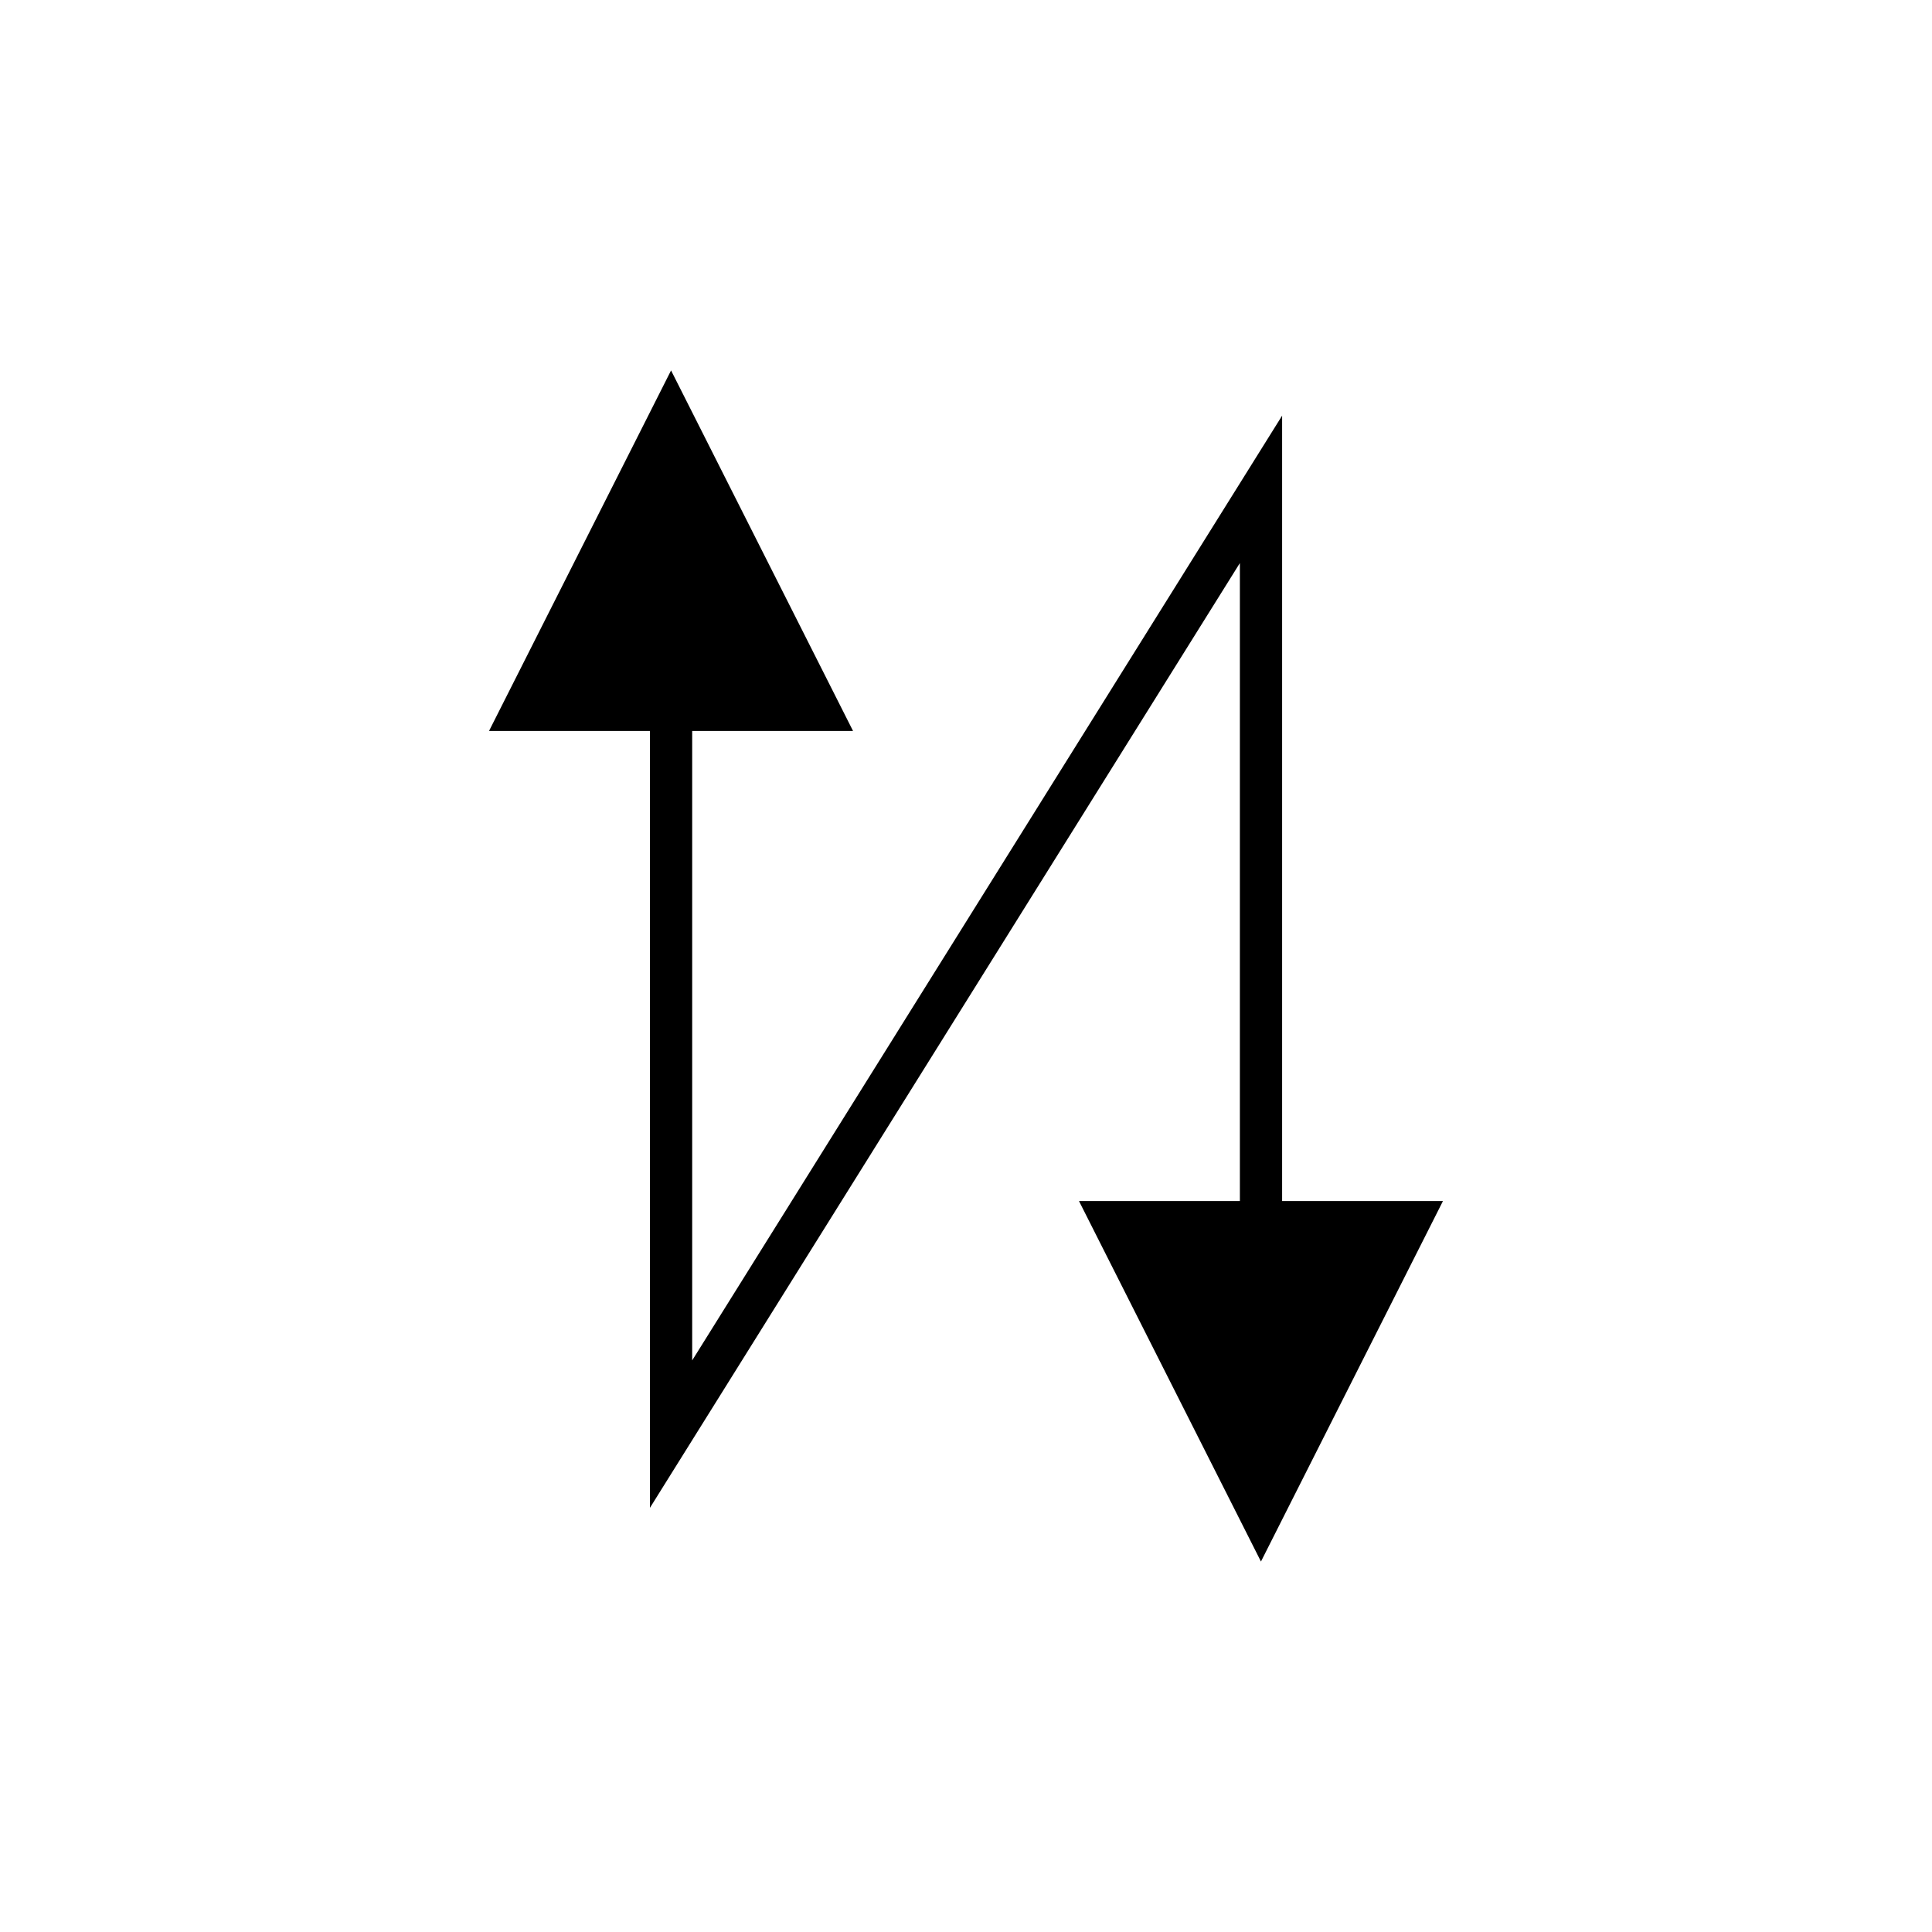
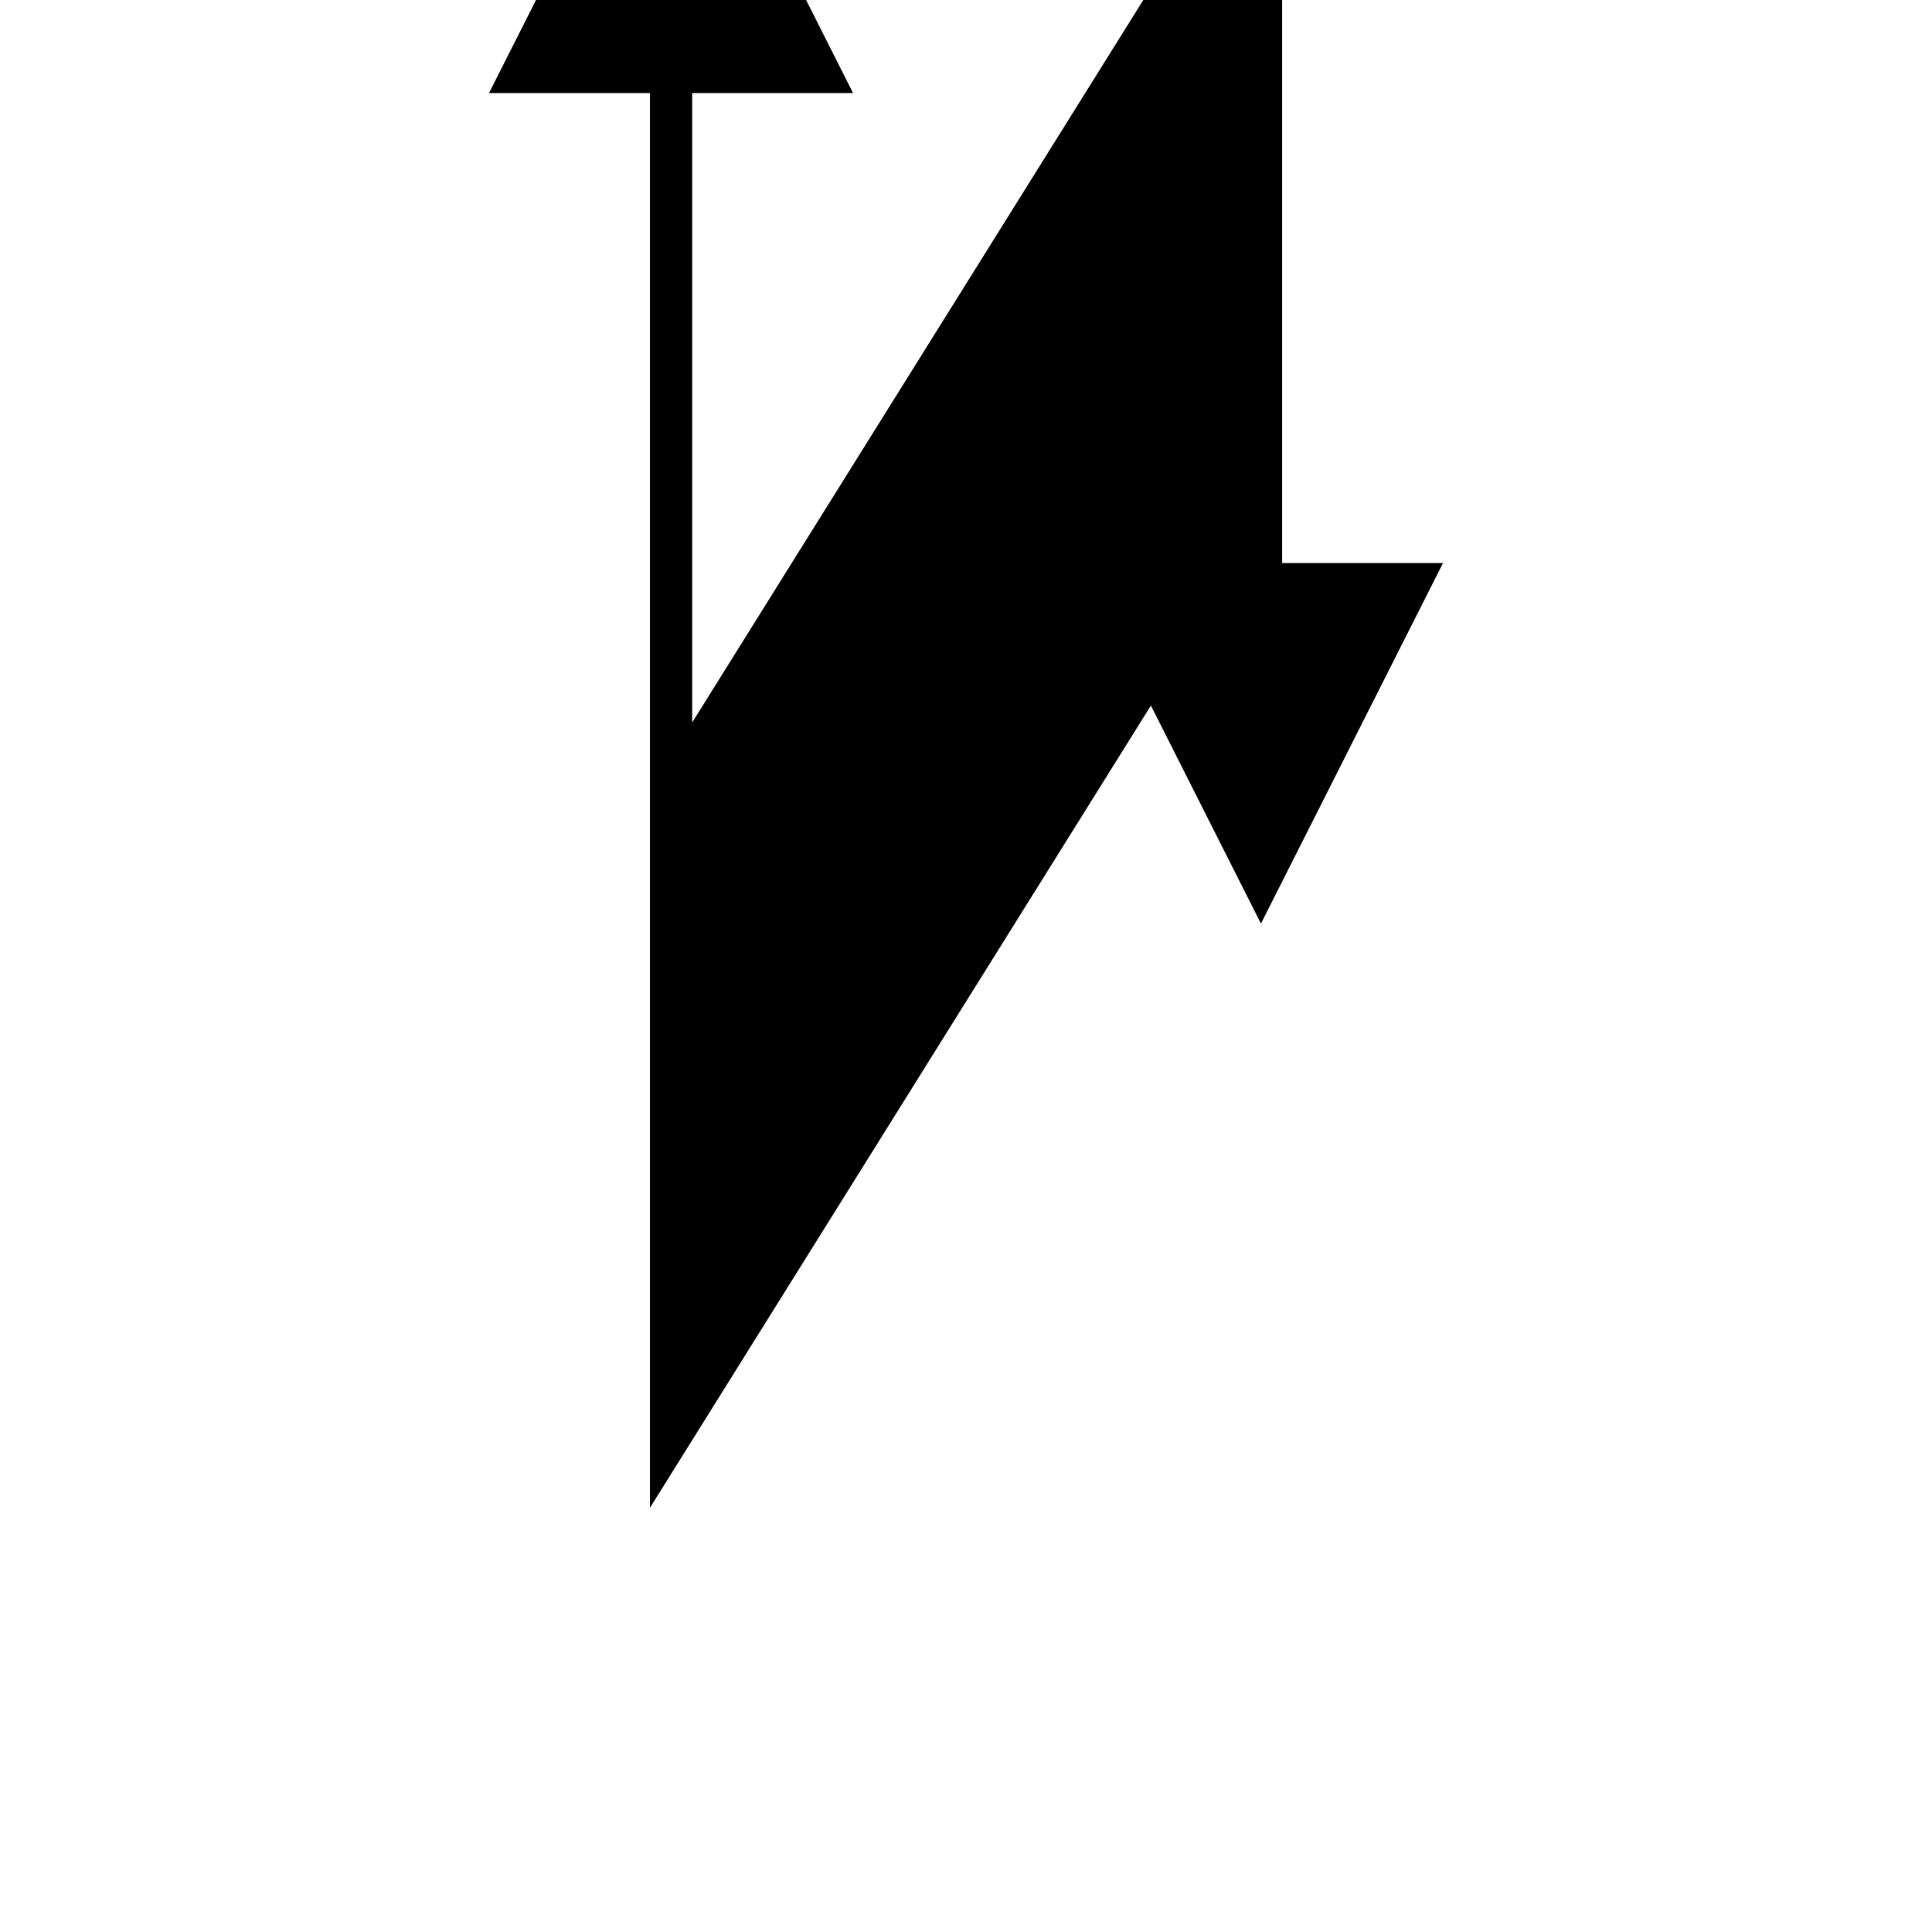
<svg xmlns="http://www.w3.org/2000/svg" fill="#000000" width="800px" height="800px" version="1.1" viewBox="144 144 512 512">
-   <path d="m316.24 543.59 156.34-250.37v169.06h-42.641l48.227 95.543 48.238-95.543h-42.629v-208.13l-156.34 250.37v-166.81h42.629l-48.227-95.543-48.238 95.543h42.641z" />
+   <path d="m316.24 543.59 156.34-250.37h-42.641l48.227 95.543 48.238-95.543h-42.629v-208.13l-156.34 250.37v-166.81h42.629l-48.227-95.543-48.238 95.543h42.641z" />
</svg>